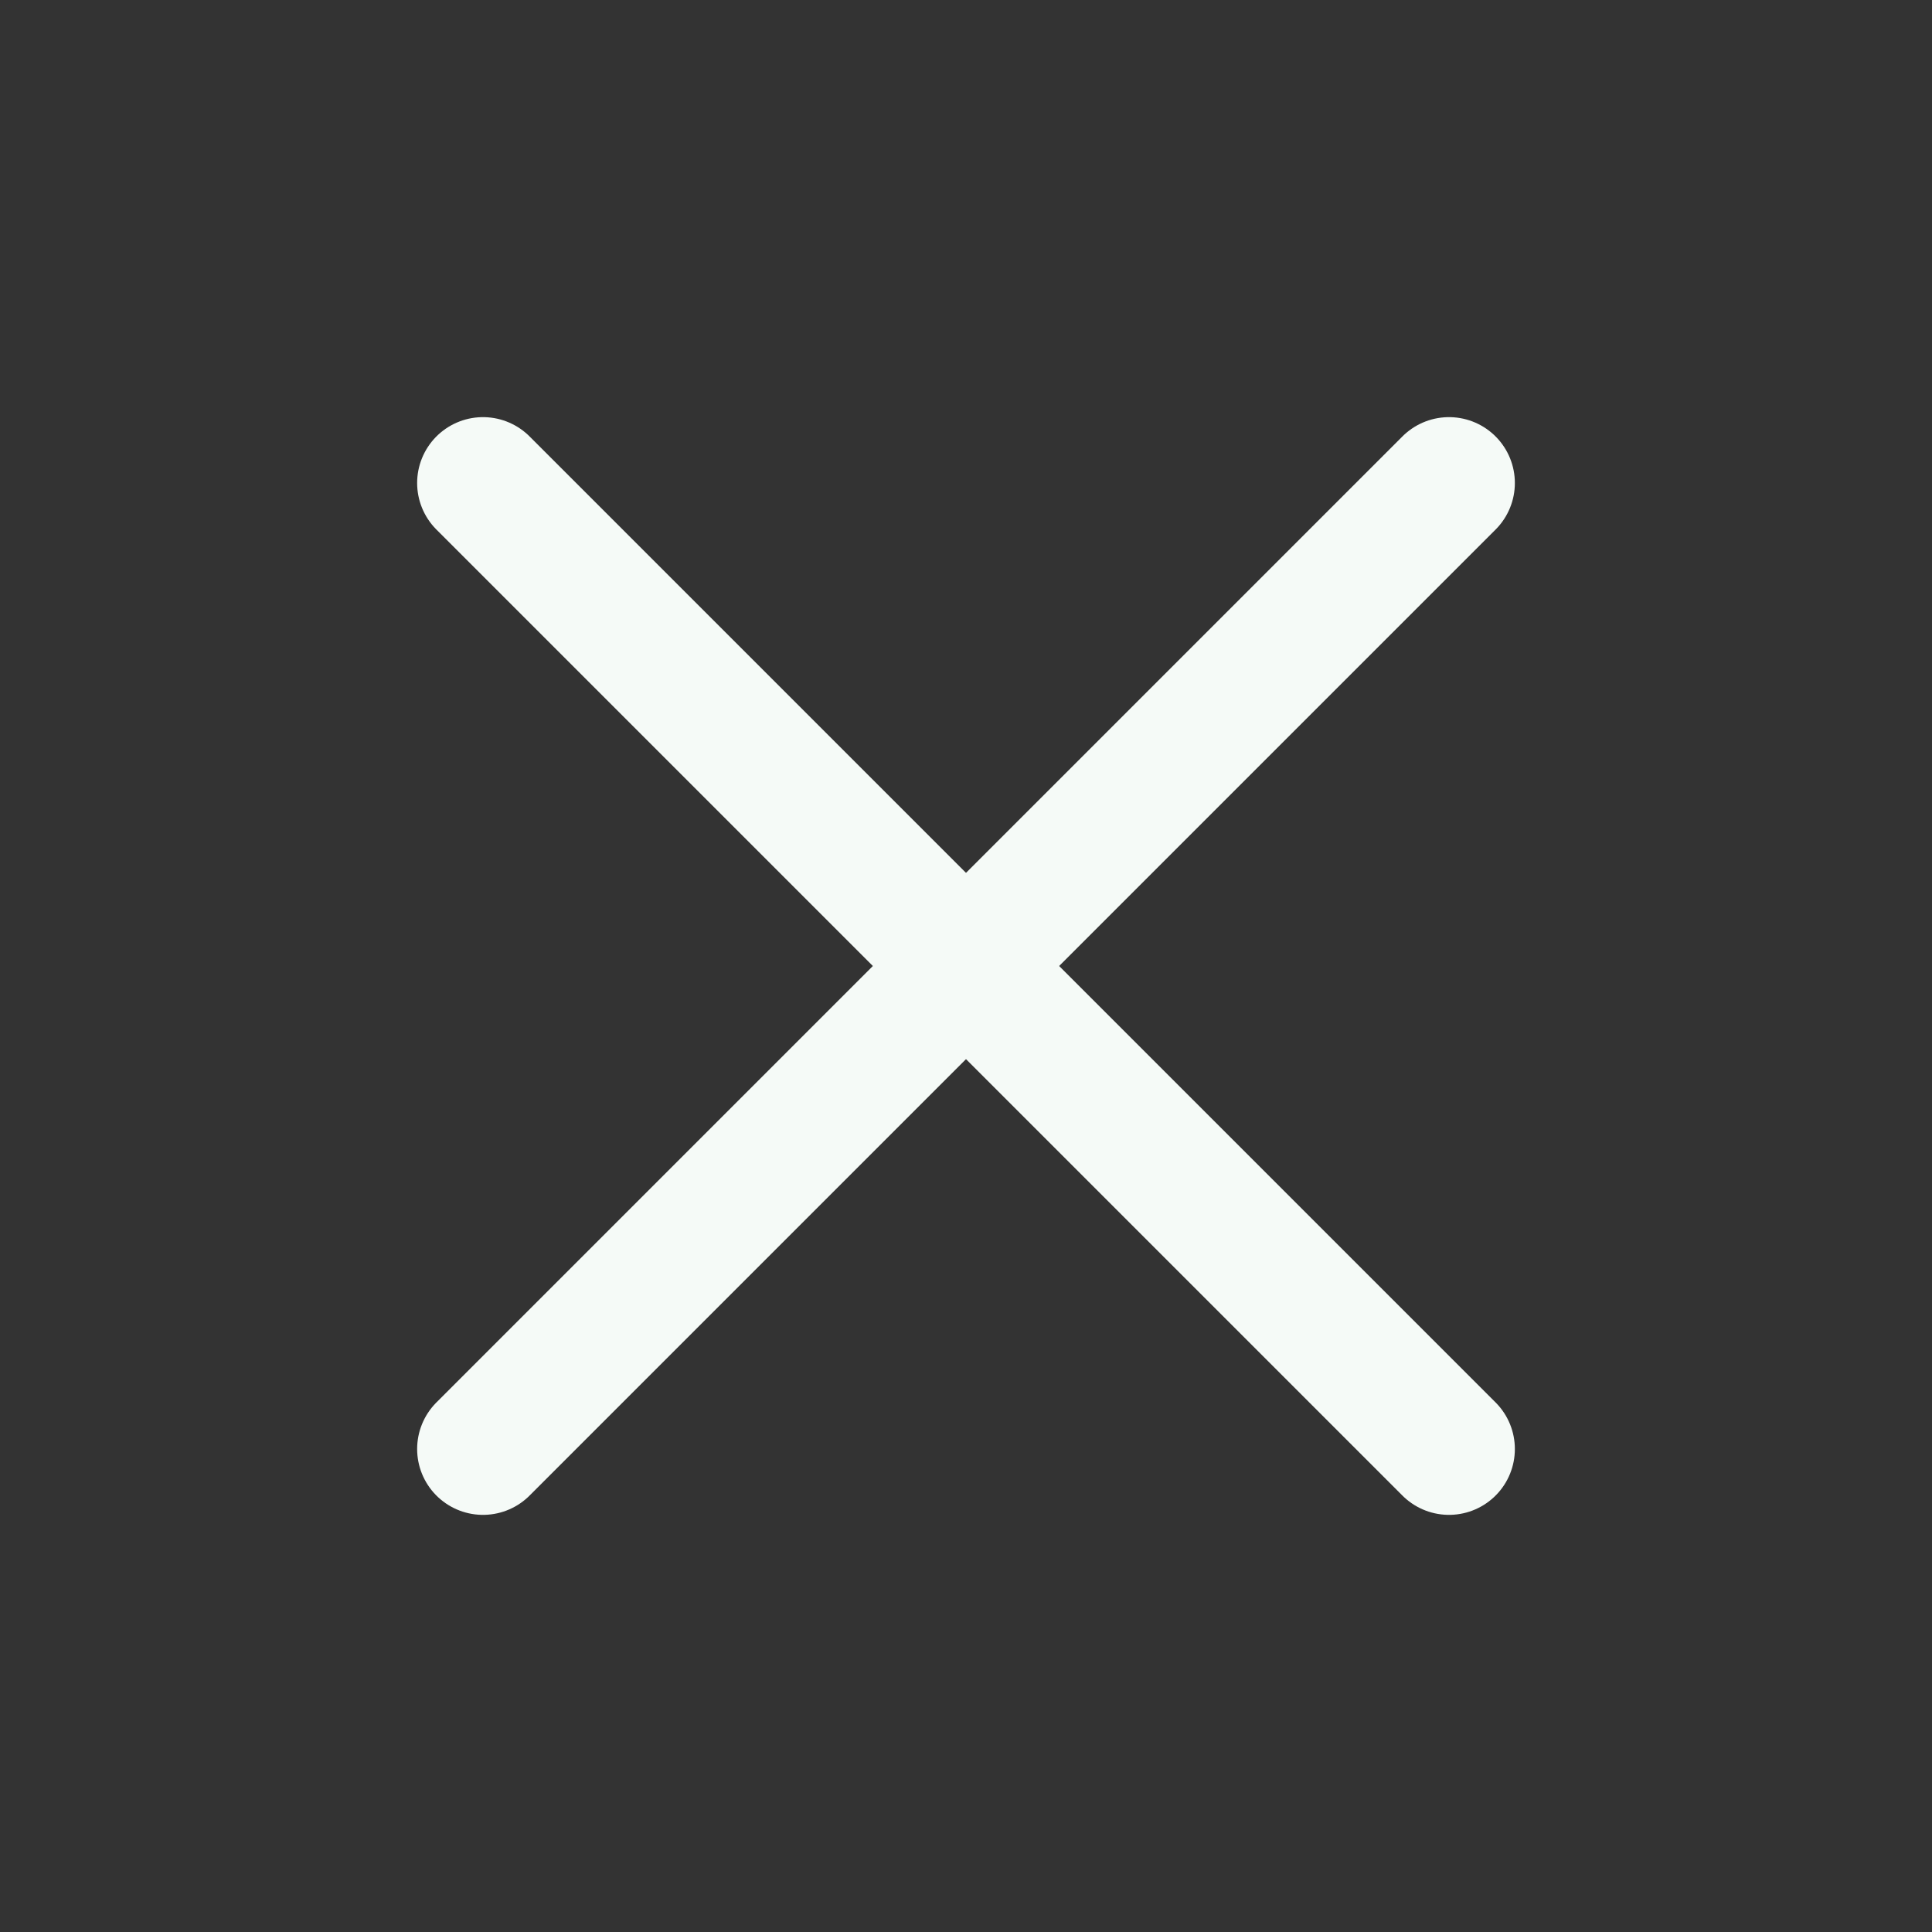
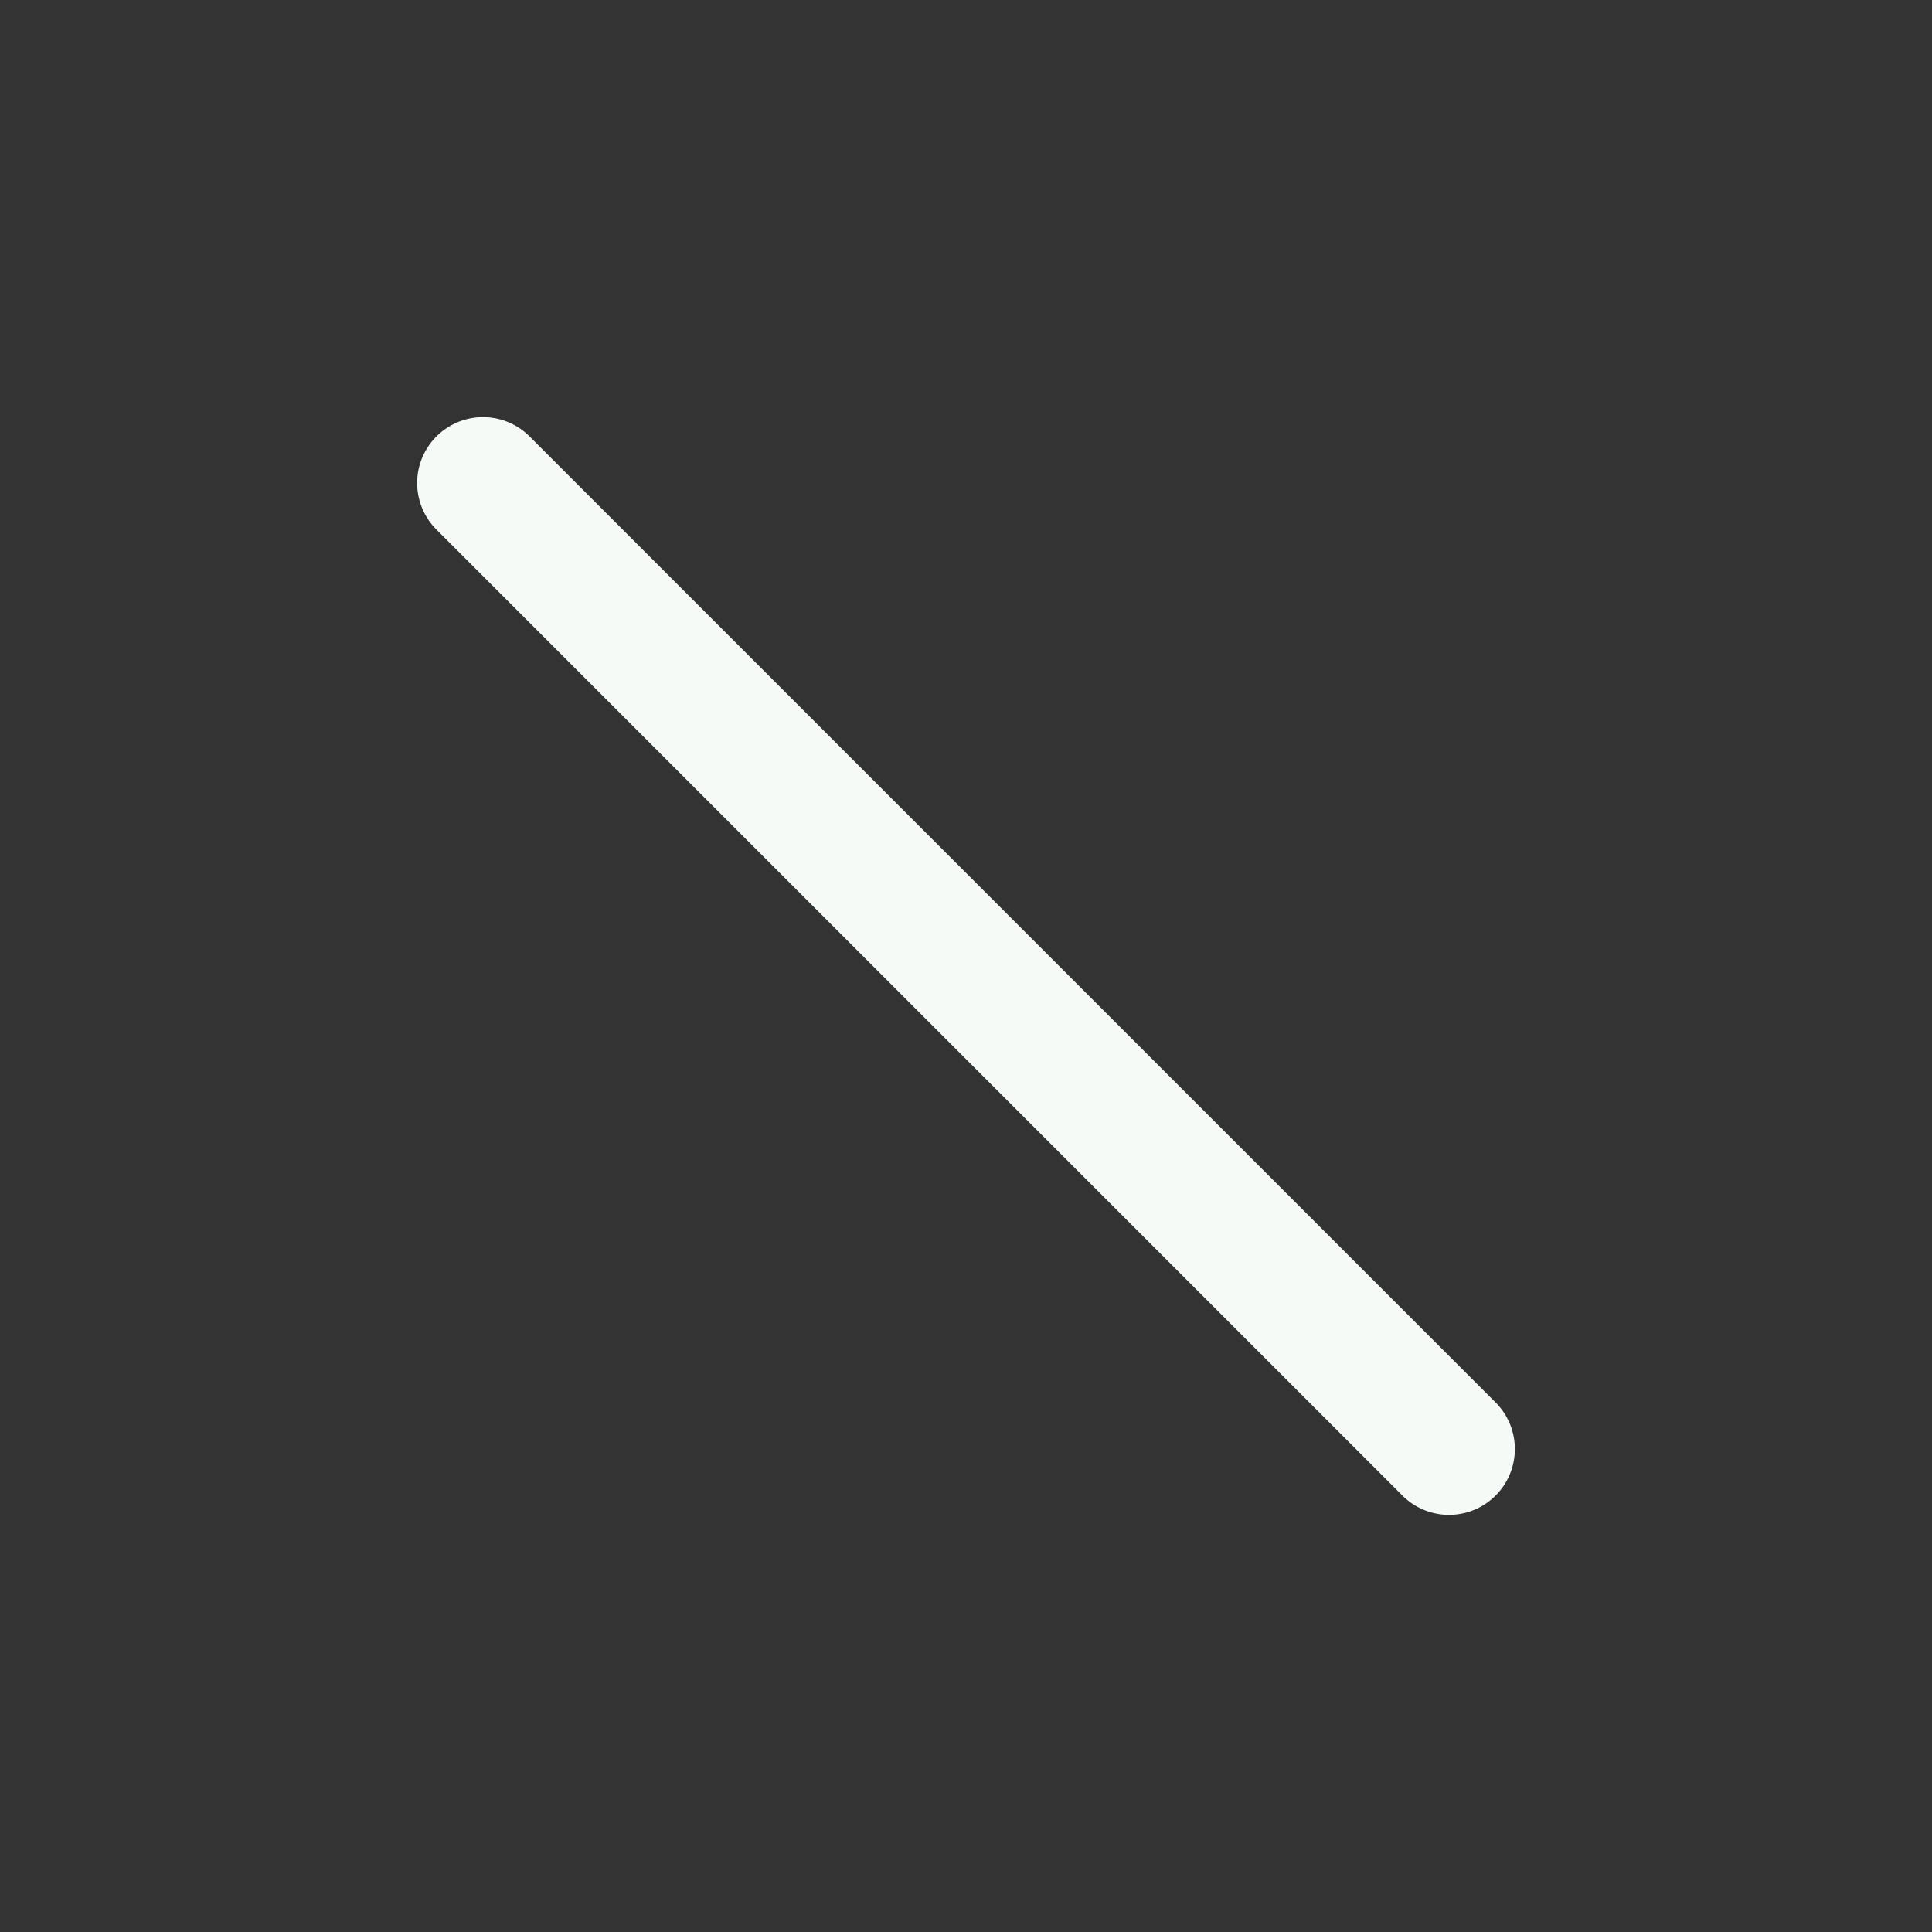
<svg xmlns="http://www.w3.org/2000/svg" width="22" height="22" viewBox="0 0 22 22" fill="none">
  <rect x="0" y="0" width="22" height="22" fill="#333333" stroke="none" />
-   <path d="M16.5 5.5L5.5 16.5" stroke="#F5FAF7" stroke-width="1.5" stroke-linecap="round" stroke-linejoin="round" />
  <path d="M5.5 5.5L16.5 16.5" stroke="#F5FAF7" stroke-width="1.5" stroke-linecap="round" stroke-linejoin="round" />
</svg>